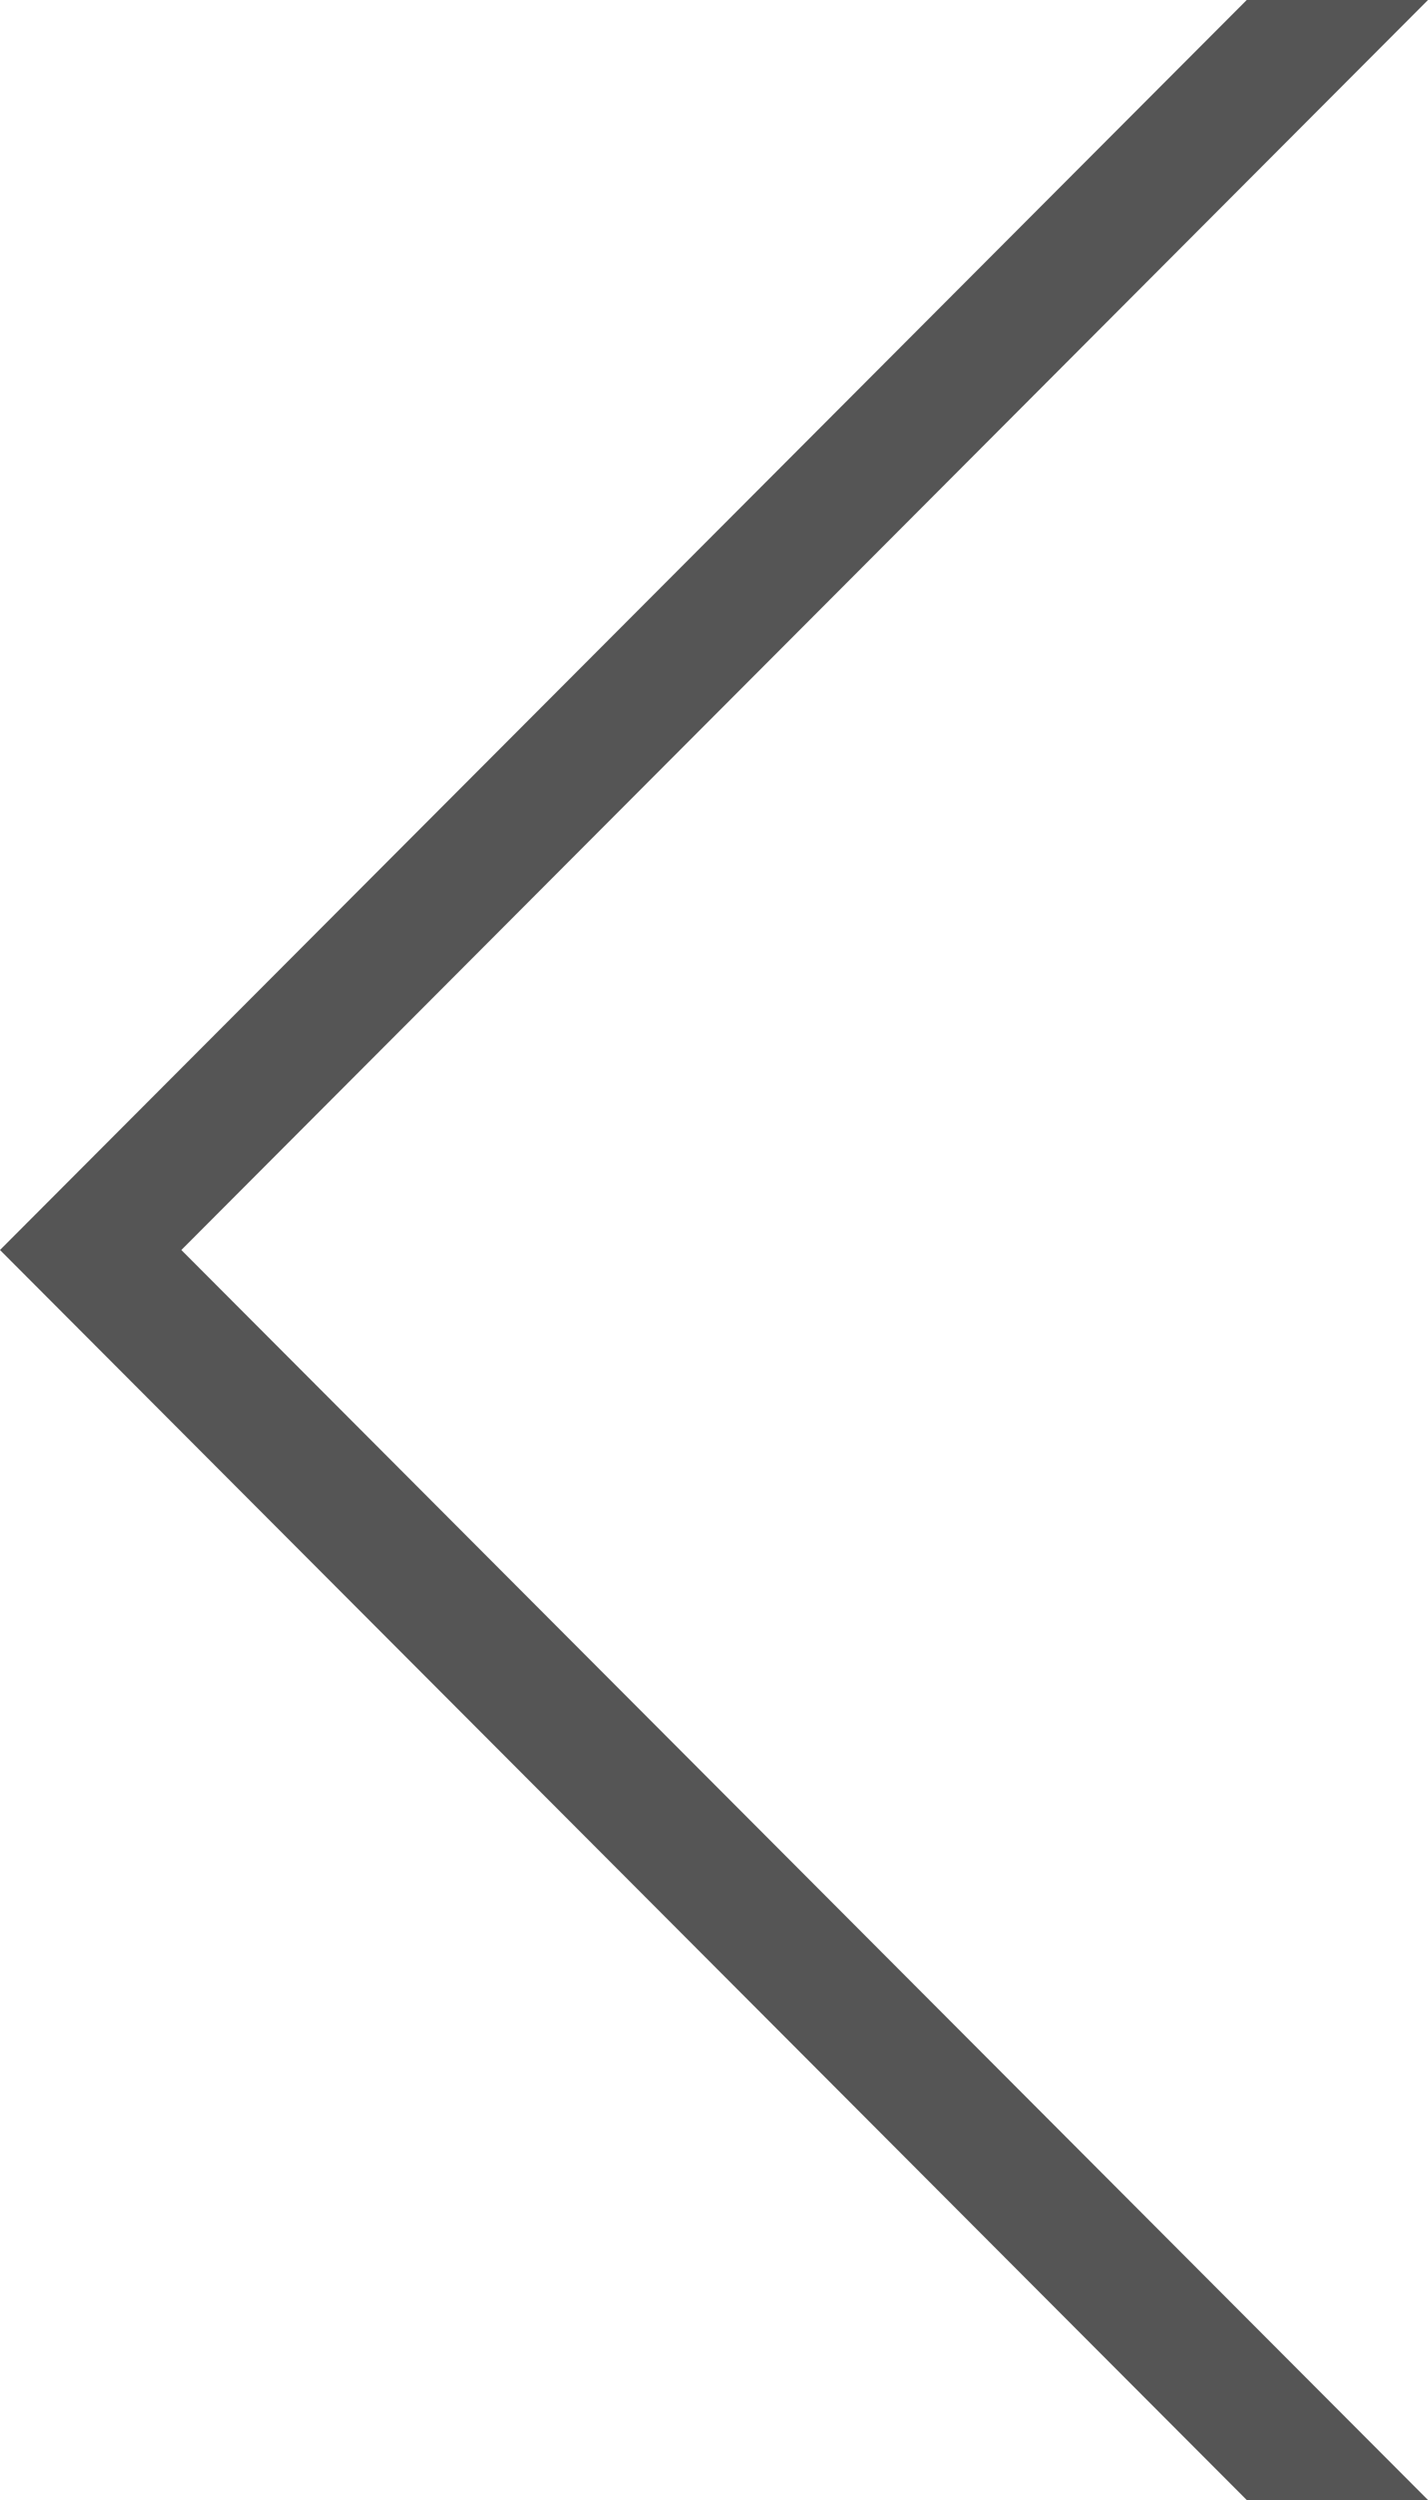
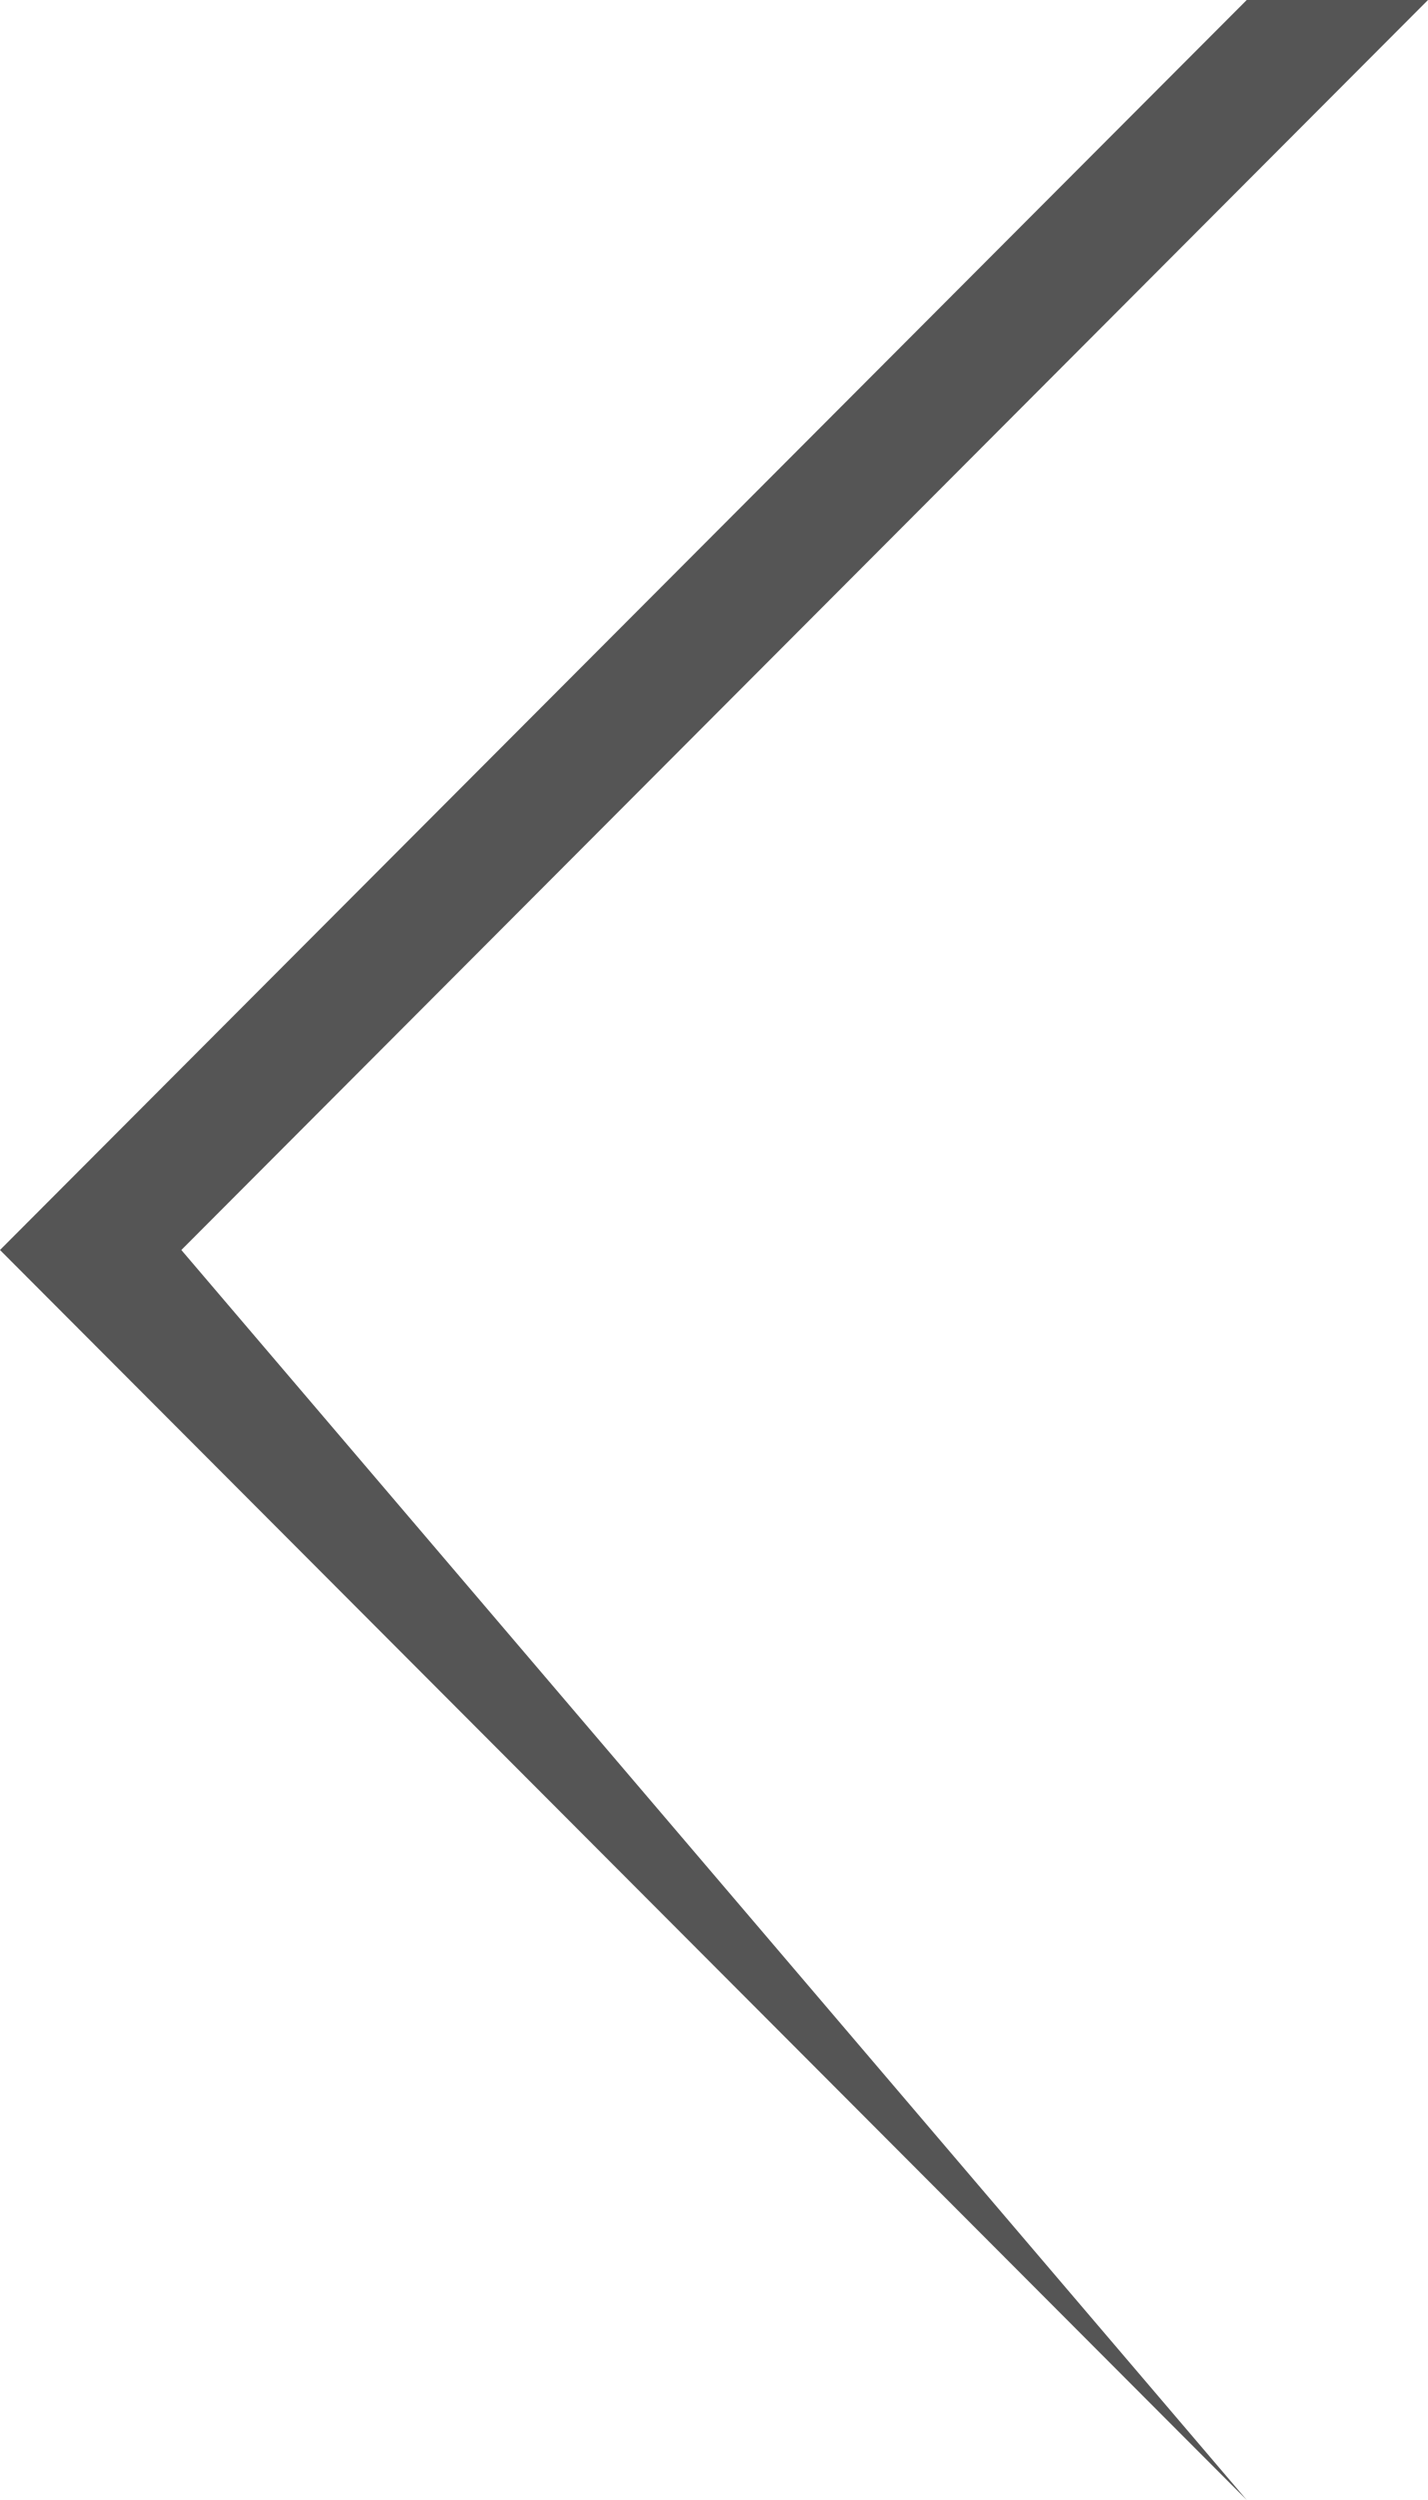
<svg xmlns="http://www.w3.org/2000/svg" id="prefix__index_pickup_arrow_left" width="16" height="28" viewBox="0 0 16 28">
-   <path id="prefix__合体_1" d="M13.969 28L0 14h2.032L16 28zM0 14L13.969 0H16L2.032 14z" data-name="合体 1" style="fill:#555" />
+   <path id="prefix__合体_1" d="M13.969 28L0 14h2.032zM0 14L13.969 0H16L2.032 14z" data-name="合体 1" style="fill:#555" />
</svg>